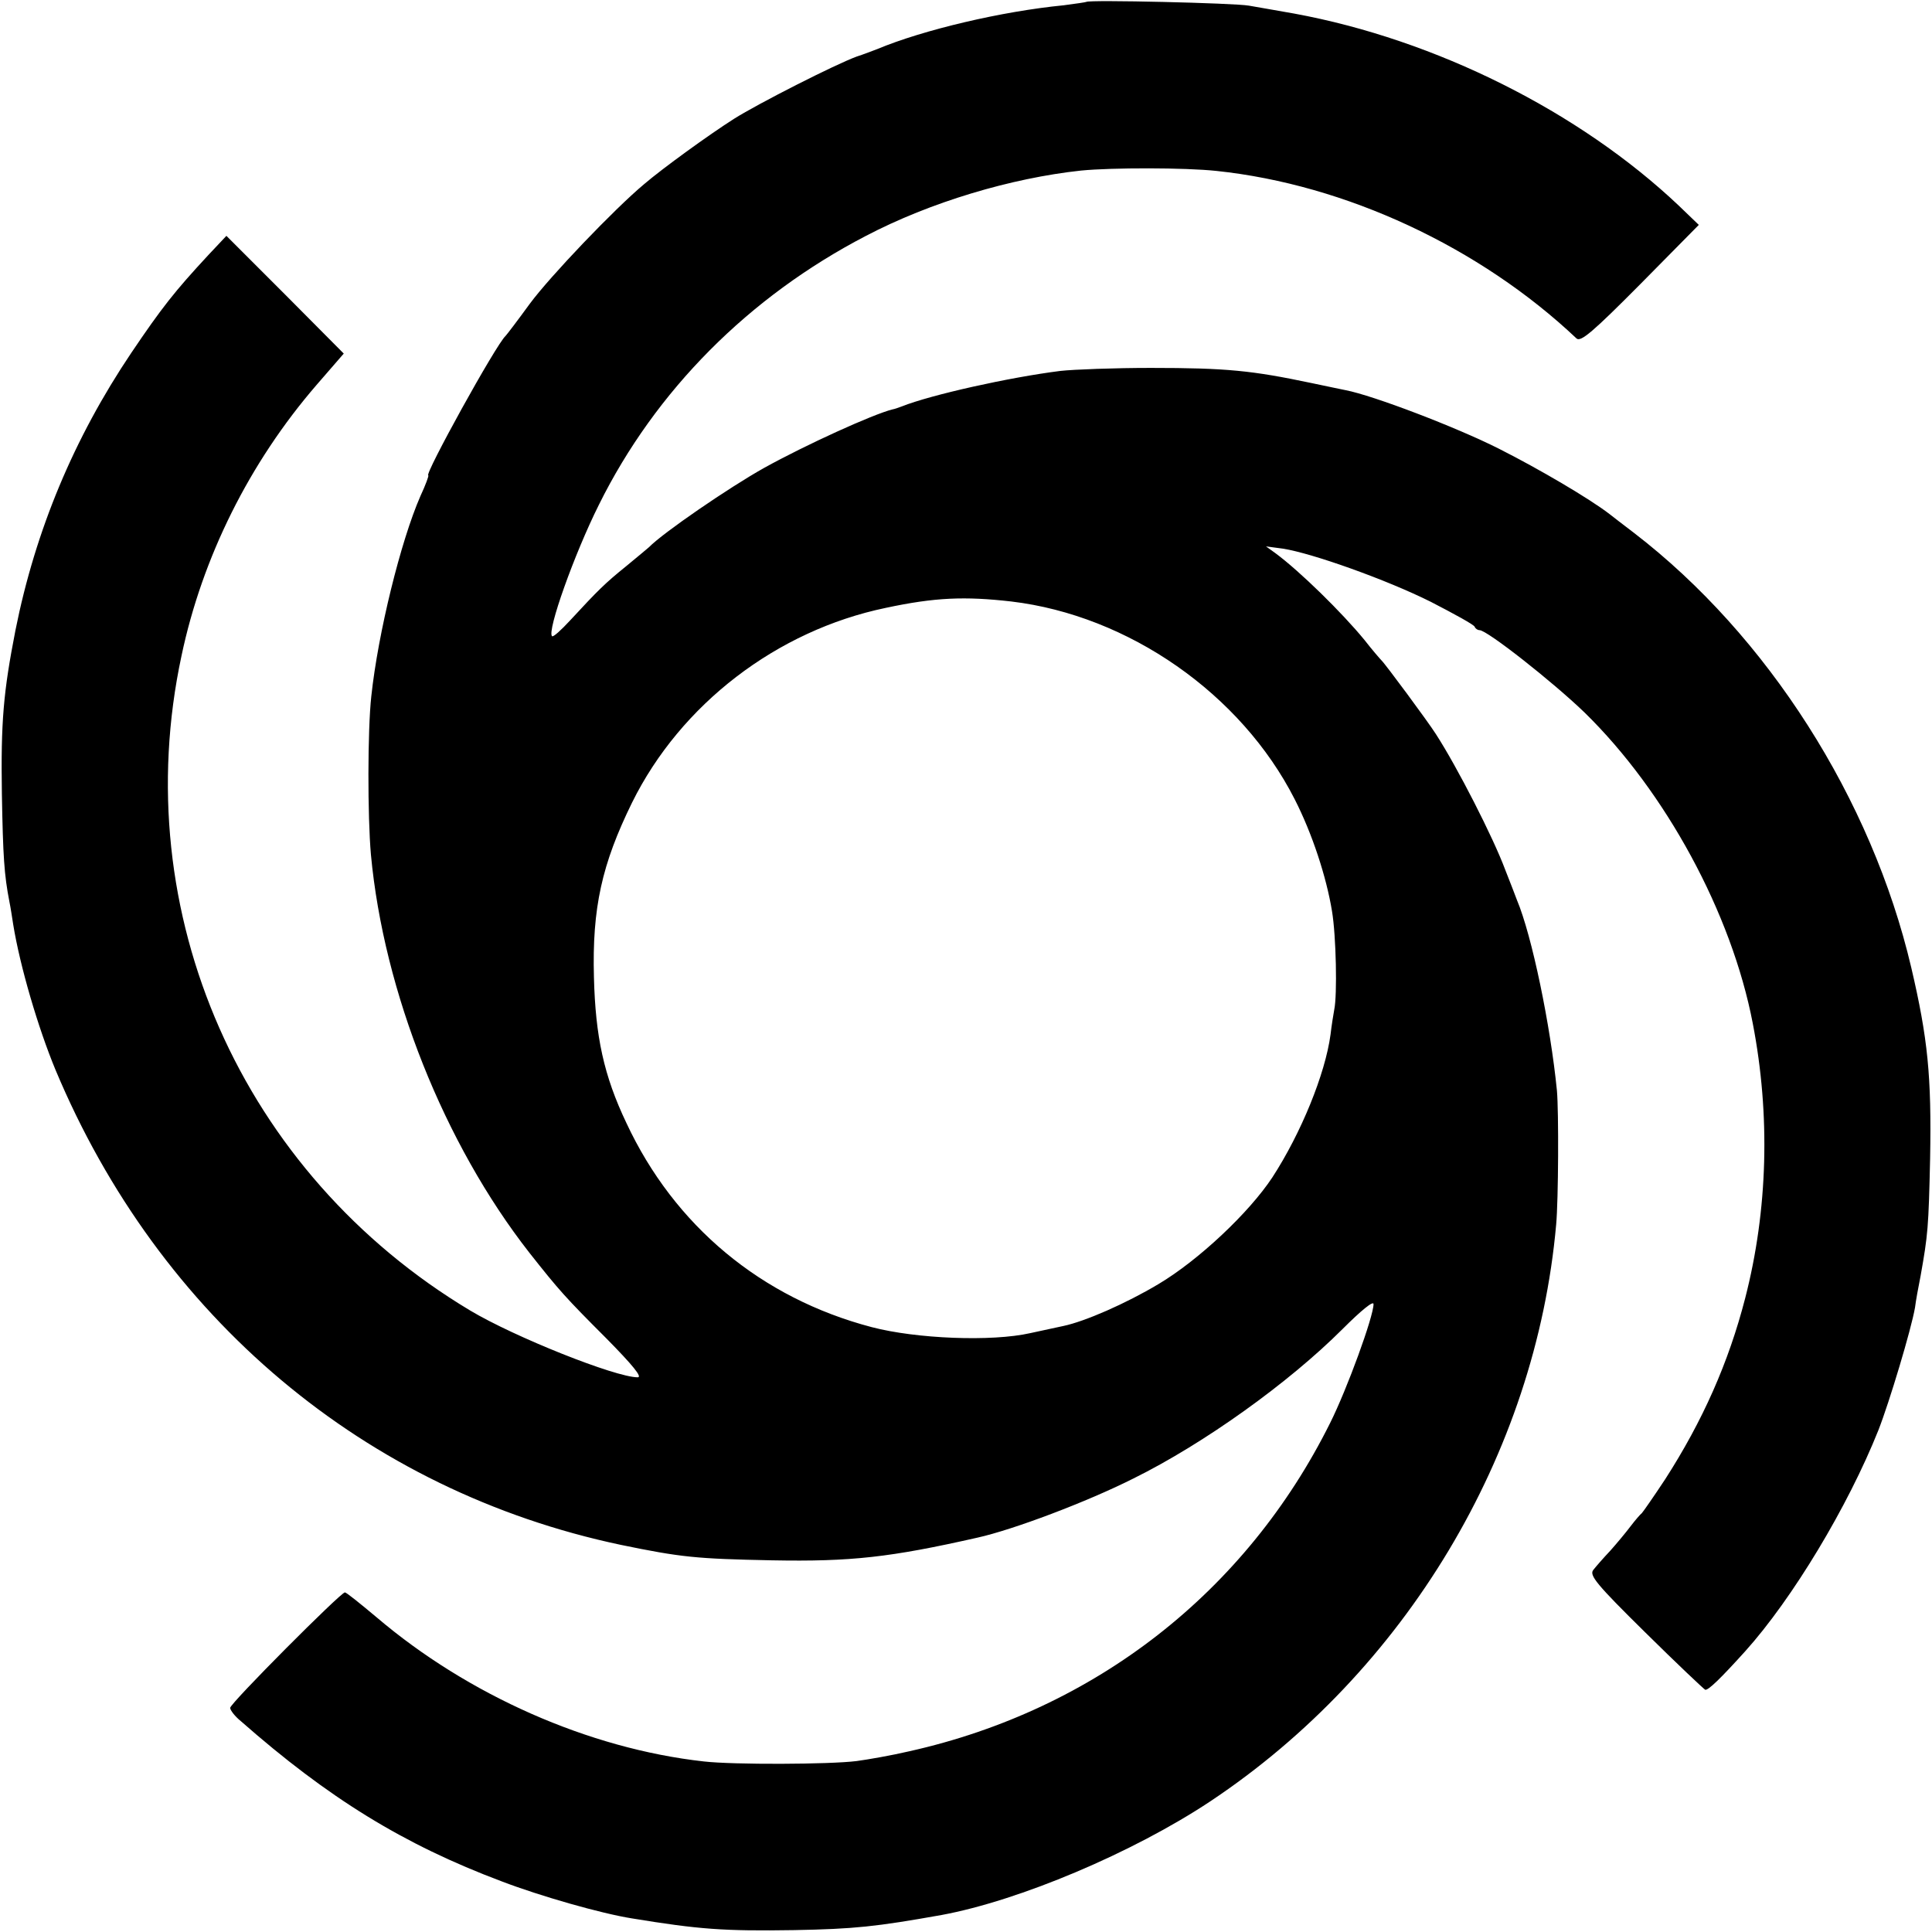
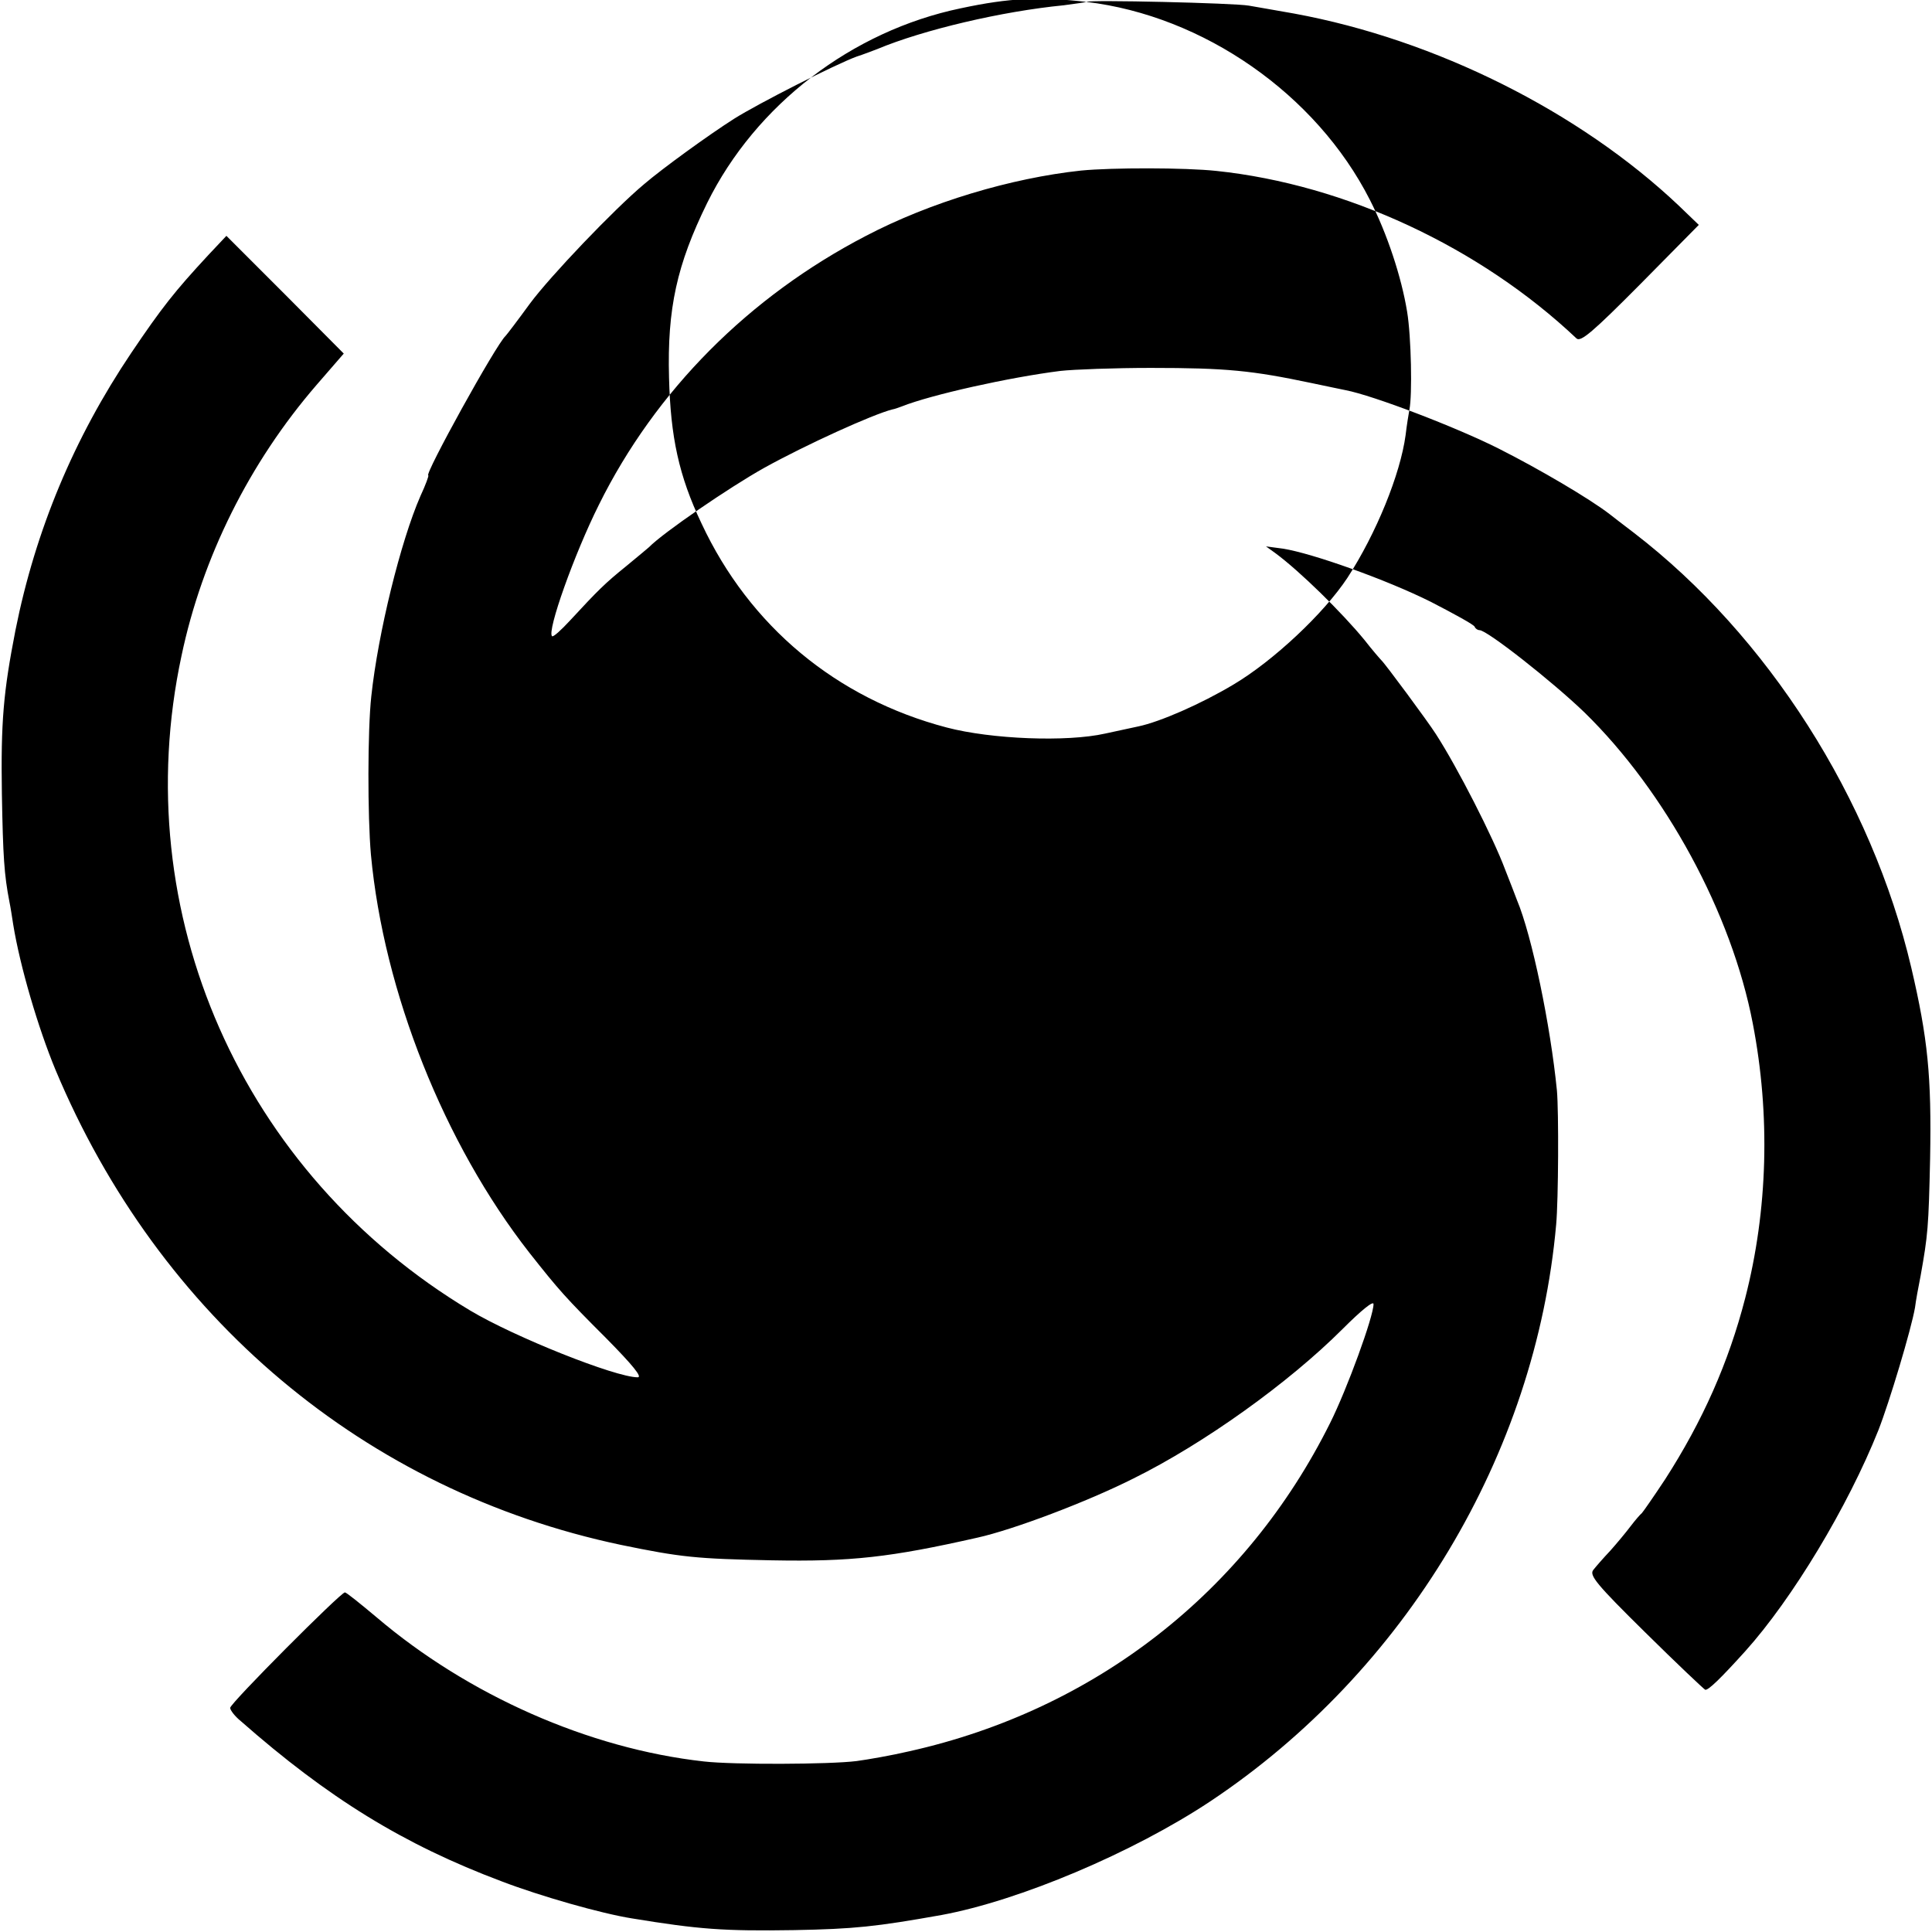
<svg xmlns="http://www.w3.org/2000/svg" version="1.0" width="512pt" height="512pt" viewBox="0 0 512 512" preserveAspectRatio="xMidYMid meet">
  <g transform="translate(0,512) scale(0.1,-0.1)" fill="#000000" stroke="none">
-     <path d="M2879 5115 c-2 -1 -29 -5 -60 -9 -164 -16 -372 -65 -494 -116 -11 -4 -36 -14 -55 -20 -57 -21 -260 -124 -325 -165 -66 -42 -189 -131 -238 -173 -79 -66 -249 -244 -303 -317 -32 -44 -61 -82 -64 -85 -25 -22 -217 -370 -205 -370 2 0 -7 -25 -21 -55 -52 -119 -112 -362 -130 -530 -10 -91 -10 -318 -1 -420 34 -364 194 -766 420 -1055 79 -100 95 -118 204 -227 70 -71 96 -103 83 -103 -59 0 -327 107 -444 177 -606 363 -911 1054 -765 1735 55 261 180 512 358 718 l72 83 -155 156 -156 156 -48 -51 c-89 -96 -123 -139 -204 -259 -152 -226 -254 -470 -307 -735 -32 -164 -39 -242 -36 -435 3 -165 6 -213 20 -285 3 -14 7 -41 10 -60 18 -111 66 -274 112 -385 275 -657 821 -1116 1498 -1259 160 -33 200 -37 400 -41 211 -4 315 8 545 60 95 21 291 95 414 157 186 92 411 253 554 396 49 49 82 76 82 66 0 -33 -70 -225 -115 -315 -223 -448 -623 -760 -1115 -870 -47 -11 -110 -22 -140 -26 -71 -9 -327 -10 -405 -1 -305 34 -625 176 -867 382 -43 36 -80 66 -84 66 -11 0 -304 -294 -304 -306 0 -6 12 -22 28 -35 232 -204 431 -327 692 -425 102 -39 263 -85 345 -98 177 -29 243 -34 430 -31 159 3 216 9 390 40 206 38 507 165 712 301 517 344 863 920 917 1529 6 65 7 299 2 355 -17 172 -66 410 -106 505 -4 11 -18 47 -31 80 -32 86 -127 272 -184 360 -21 33 -135 187 -144 195 -3 3 -24 27 -45 54 -59 72 -171 182 -236 230 l-25 18 45 -6 c77 -12 274 -82 392 -141 62 -32 115 -61 116 -66 2 -5 8 -9 13 -9 20 0 194 -137 278 -218 215 -210 390 -532 446 -824 47 -243 40 -495 -20 -728 -44 -171 -113 -326 -212 -480 -31 -47 -59 -87 -62 -90 -4 -3 -17 -18 -30 -35 -12 -16 -37 -46 -54 -65 -18 -19 -38 -42 -45 -51 -10 -14 8 -37 138 -165 83 -82 155 -150 159 -152 8 -2 41 30 106 102 125 139 272 383 353 586 29 74 87 267 97 325 2 17 9 55 15 85 19 107 21 127 25 310 4 218 -6 318 -50 506 -105 447 -381 880 -735 1152 -30 23 -59 45 -65 50 -52 40 -184 118 -293 173 -113 57 -333 141 -406 155 -11 2 -52 11 -91 19 -157 33 -224 40 -425 40 -96 0 -204 -4 -240 -8 -135 -17 -342 -63 -420 -94 -8 -3 -19 -7 -25 -8 -52 -13 -230 -94 -340 -155 -93 -52 -268 -172 -305 -210 -3 -3 -30 -25 -60 -50 -57 -46 -75 -64 -149 -144 -24 -26 -45 -45 -48 -42 -14 13 59 218 124 348 150 303 398 552 708 713 170 89 384 153 570 173 82 8 275 8 359 -1 342 -36 698 -202 954 -444 11 -10 43 17 169 144 l155 157 -53 51 c-263 249 -644 440 -1019 509 -47 8 -101 18 -120 21 -38 7 -426 16 -431 10z m-199 -1589 c311 -37 609 -245 751 -524 46 -90 84 -205 99 -297 11 -66 14 -222 6 -260 -2 -11 -7 -41 -10 -67 -14 -104 -78 -261 -154 -378 -62 -94 -196 -220 -302 -283 -87 -52 -195 -99 -252 -111 -13 -3 -52 -11 -88 -19 -102 -23 -302 -15 -420 16 -293 77 -523 269 -650 541 -60 126 -82 229 -86 386 -5 184 21 300 101 463 129 261 384 456 672 516 131 28 210 31 333 17z" />
+     <path d="M2879 5115 c-2 -1 -29 -5 -60 -9 -164 -16 -372 -65 -494 -116 -11 -4 -36 -14 -55 -20 -57 -21 -260 -124 -325 -165 -66 -42 -189 -131 -238 -173 -79 -66 -249 -244 -303 -317 -32 -44 -61 -82 -64 -85 -25 -22 -217 -370 -205 -370 2 0 -7 -25 -21 -55 -52 -119 -112 -362 -130 -530 -10 -91 -10 -318 -1 -420 34 -364 194 -766 420 -1055 79 -100 95 -118 204 -227 70 -71 96 -103 83 -103 -59 0 -327 107 -444 177 -606 363 -911 1054 -765 1735 55 261 180 512 358 718 l72 83 -155 156 -156 156 -48 -51 c-89 -96 -123 -139 -204 -259 -152 -226 -254 -470 -307 -735 -32 -164 -39 -242 -36 -435 3 -165 6 -213 20 -285 3 -14 7 -41 10 -60 18 -111 66 -274 112 -385 275 -657 821 -1116 1498 -1259 160 -33 200 -37 400 -41 211 -4 315 8 545 60 95 21 291 95 414 157 186 92 411 253 554 396 49 49 82 76 82 66 0 -33 -70 -225 -115 -315 -223 -448 -623 -760 -1115 -870 -47 -11 -110 -22 -140 -26 -71 -9 -327 -10 -405 -1 -305 34 -625 176 -867 382 -43 36 -80 66 -84 66 -11 0 -304 -294 -304 -306 0 -6 12 -22 28 -35 232 -204 431 -327 692 -425 102 -39 263 -85 345 -98 177 -29 243 -34 430 -31 159 3 216 9 390 40 206 38 507 165 712 301 517 344 863 920 917 1529 6 65 7 299 2 355 -17 172 -66 410 -106 505 -4 11 -18 47 -31 80 -32 86 -127 272 -184 360 -21 33 -135 187 -144 195 -3 3 -24 27 -45 54 -59 72 -171 182 -236 230 l-25 18 45 -6 c77 -12 274 -82 392 -141 62 -32 115 -61 116 -66 2 -5 8 -9 13 -9 20 0 194 -137 278 -218 215 -210 390 -532 446 -824 47 -243 40 -495 -20 -728 -44 -171 -113 -326 -212 -480 -31 -47 -59 -87 -62 -90 -4 -3 -17 -18 -30 -35 -12 -16 -37 -46 -54 -65 -18 -19 -38 -42 -45 -51 -10 -14 8 -37 138 -165 83 -82 155 -150 159 -152 8 -2 41 30 106 102 125 139 272 383 353 586 29 74 87 267 97 325 2 17 9 55 15 85 19 107 21 127 25 310 4 218 -6 318 -50 506 -105 447 -381 880 -735 1152 -30 23 -59 45 -65 50 -52 40 -184 118 -293 173 -113 57 -333 141 -406 155 -11 2 -52 11 -91 19 -157 33 -224 40 -425 40 -96 0 -204 -4 -240 -8 -135 -17 -342 -63 -420 -94 -8 -3 -19 -7 -25 -8 -52 -13 -230 -94 -340 -155 -93 -52 -268 -172 -305 -210 -3 -3 -30 -25 -60 -50 -57 -46 -75 -64 -149 -144 -24 -26 -45 -45 -48 -42 -14 13 59 218 124 348 150 303 398 552 708 713 170 89 384 153 570 173 82 8 275 8 359 -1 342 -36 698 -202 954 -444 11 -10 43 17 169 144 l155 157 -53 51 c-263 249 -644 440 -1019 509 -47 8 -101 18 -120 21 -38 7 -426 16 -431 10z c311 -37 609 -245 751 -524 46 -90 84 -205 99 -297 11 -66 14 -222 6 -260 -2 -11 -7 -41 -10 -67 -14 -104 -78 -261 -154 -378 -62 -94 -196 -220 -302 -283 -87 -52 -195 -99 -252 -111 -13 -3 -52 -11 -88 -19 -102 -23 -302 -15 -420 16 -293 77 -523 269 -650 541 -60 126 -82 229 -86 386 -5 184 21 300 101 463 129 261 384 456 672 516 131 28 210 31 333 17z" />
  </g>
</svg>